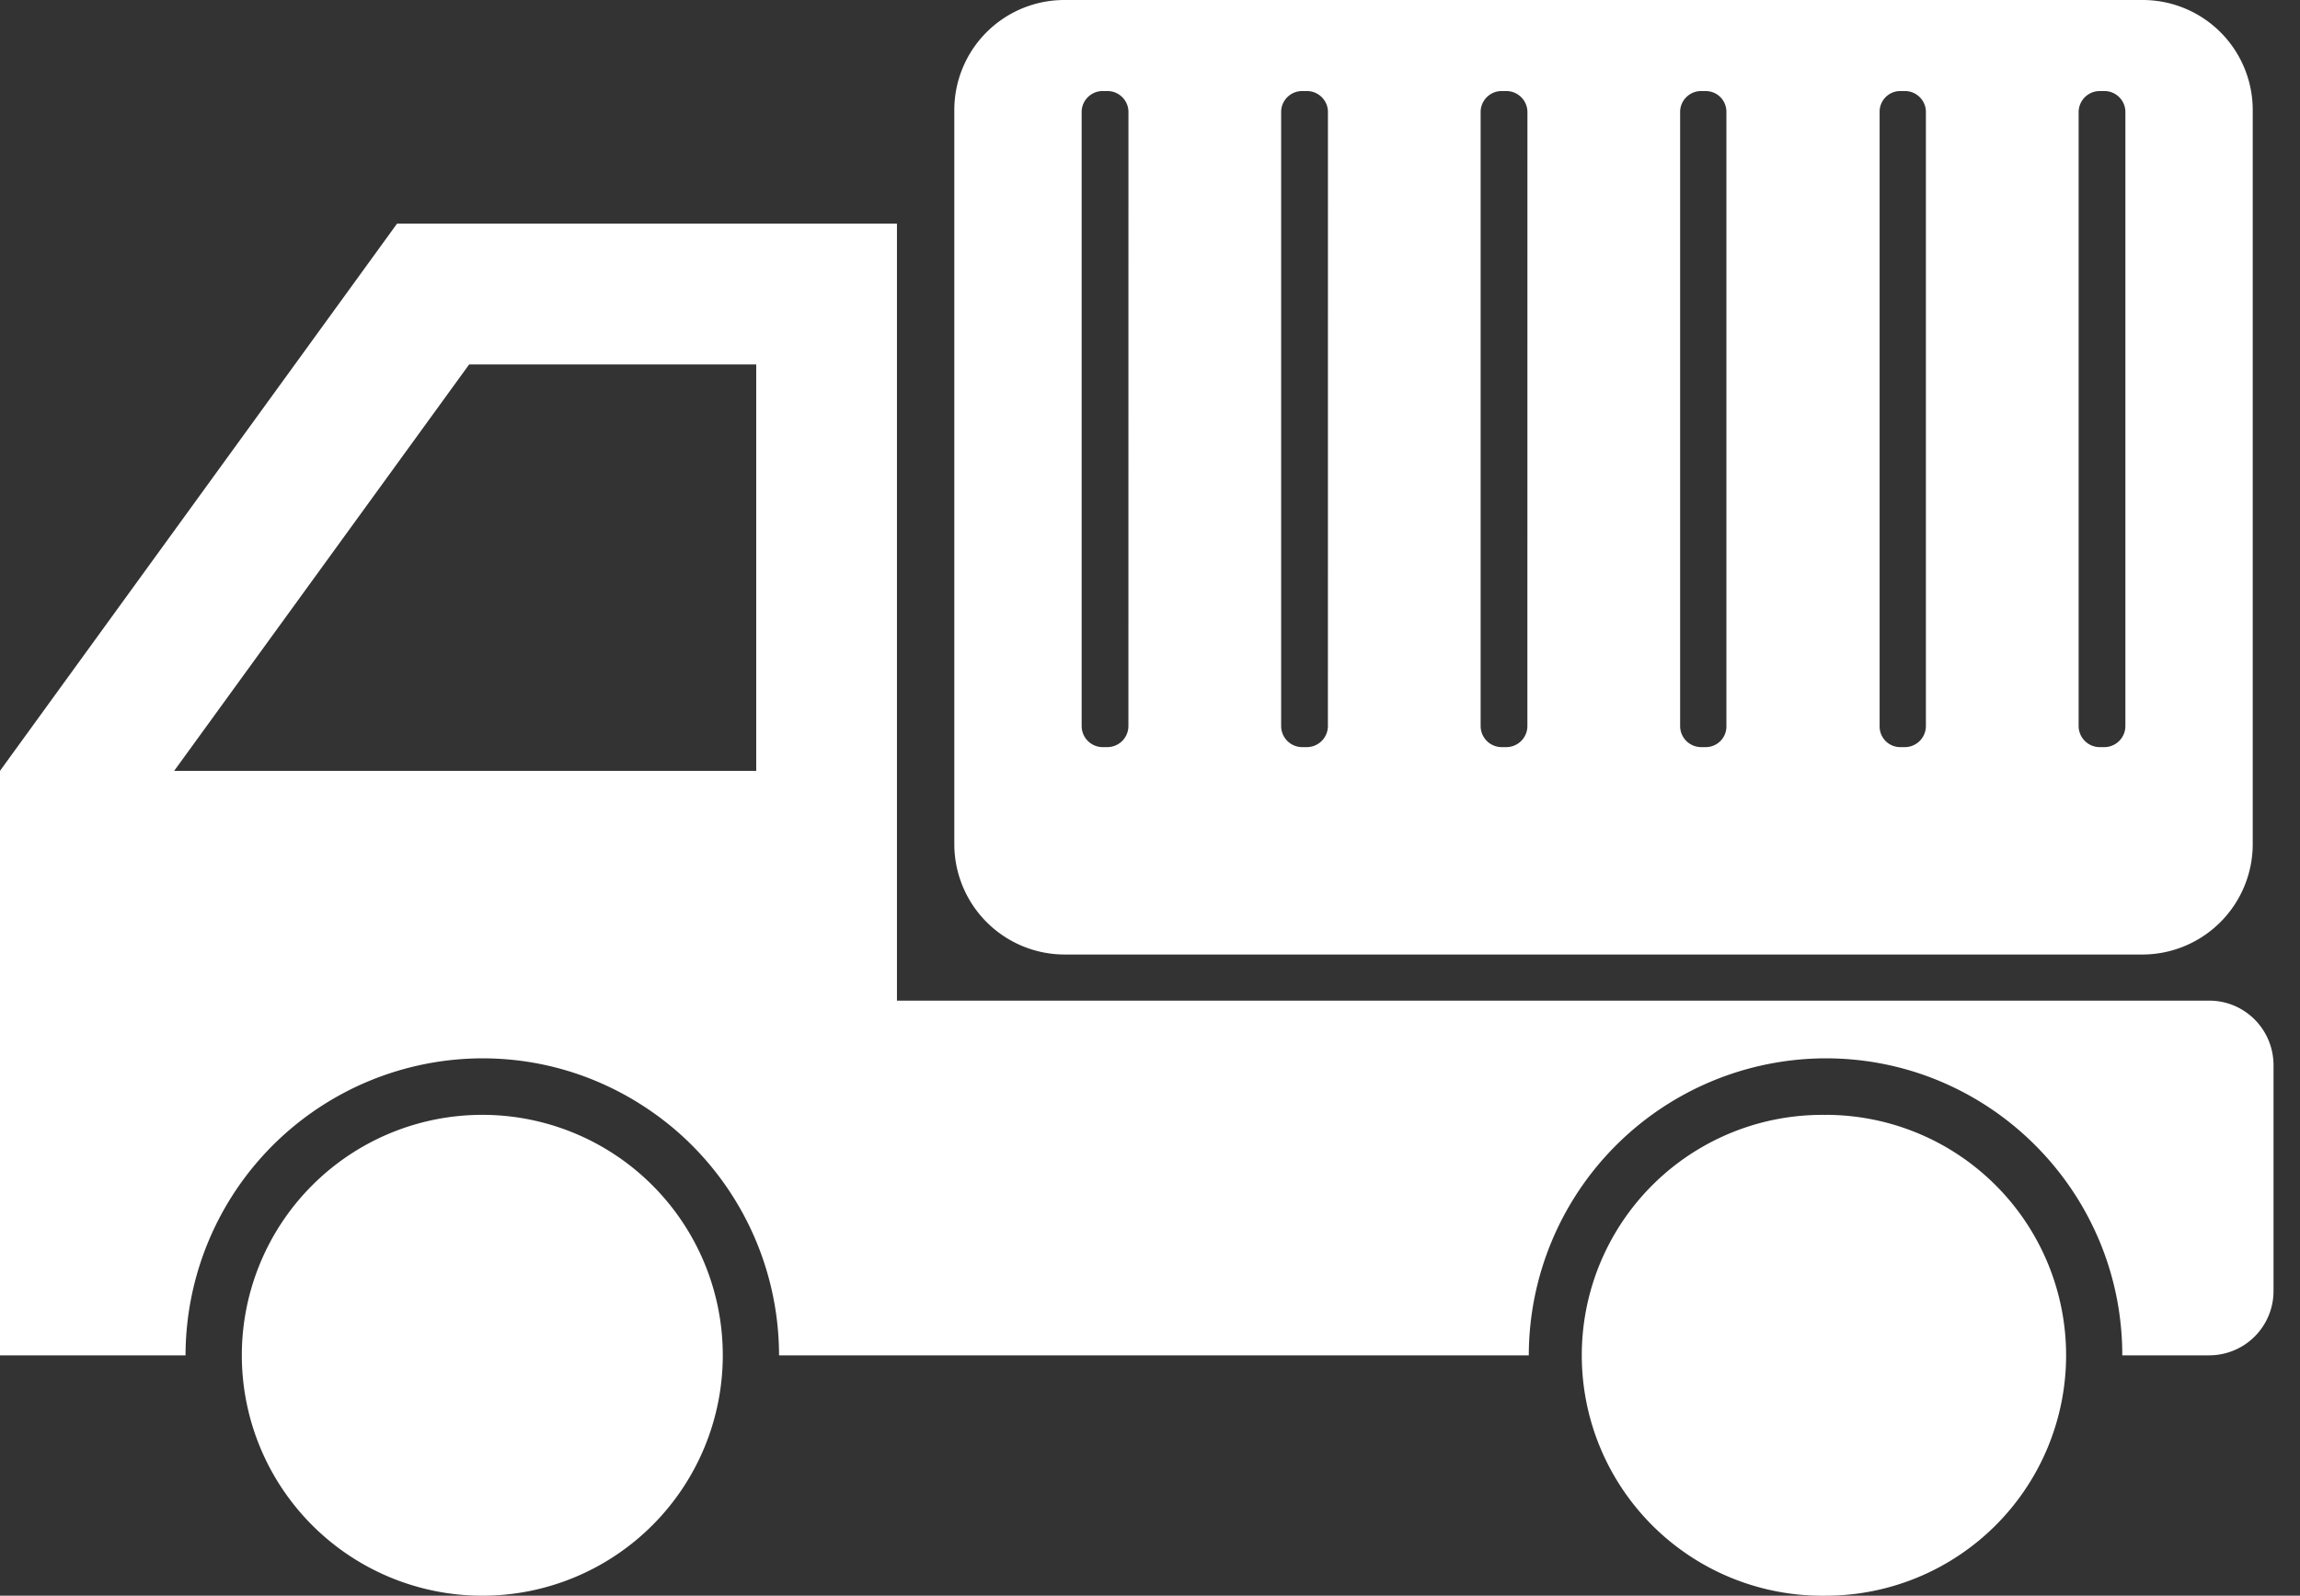
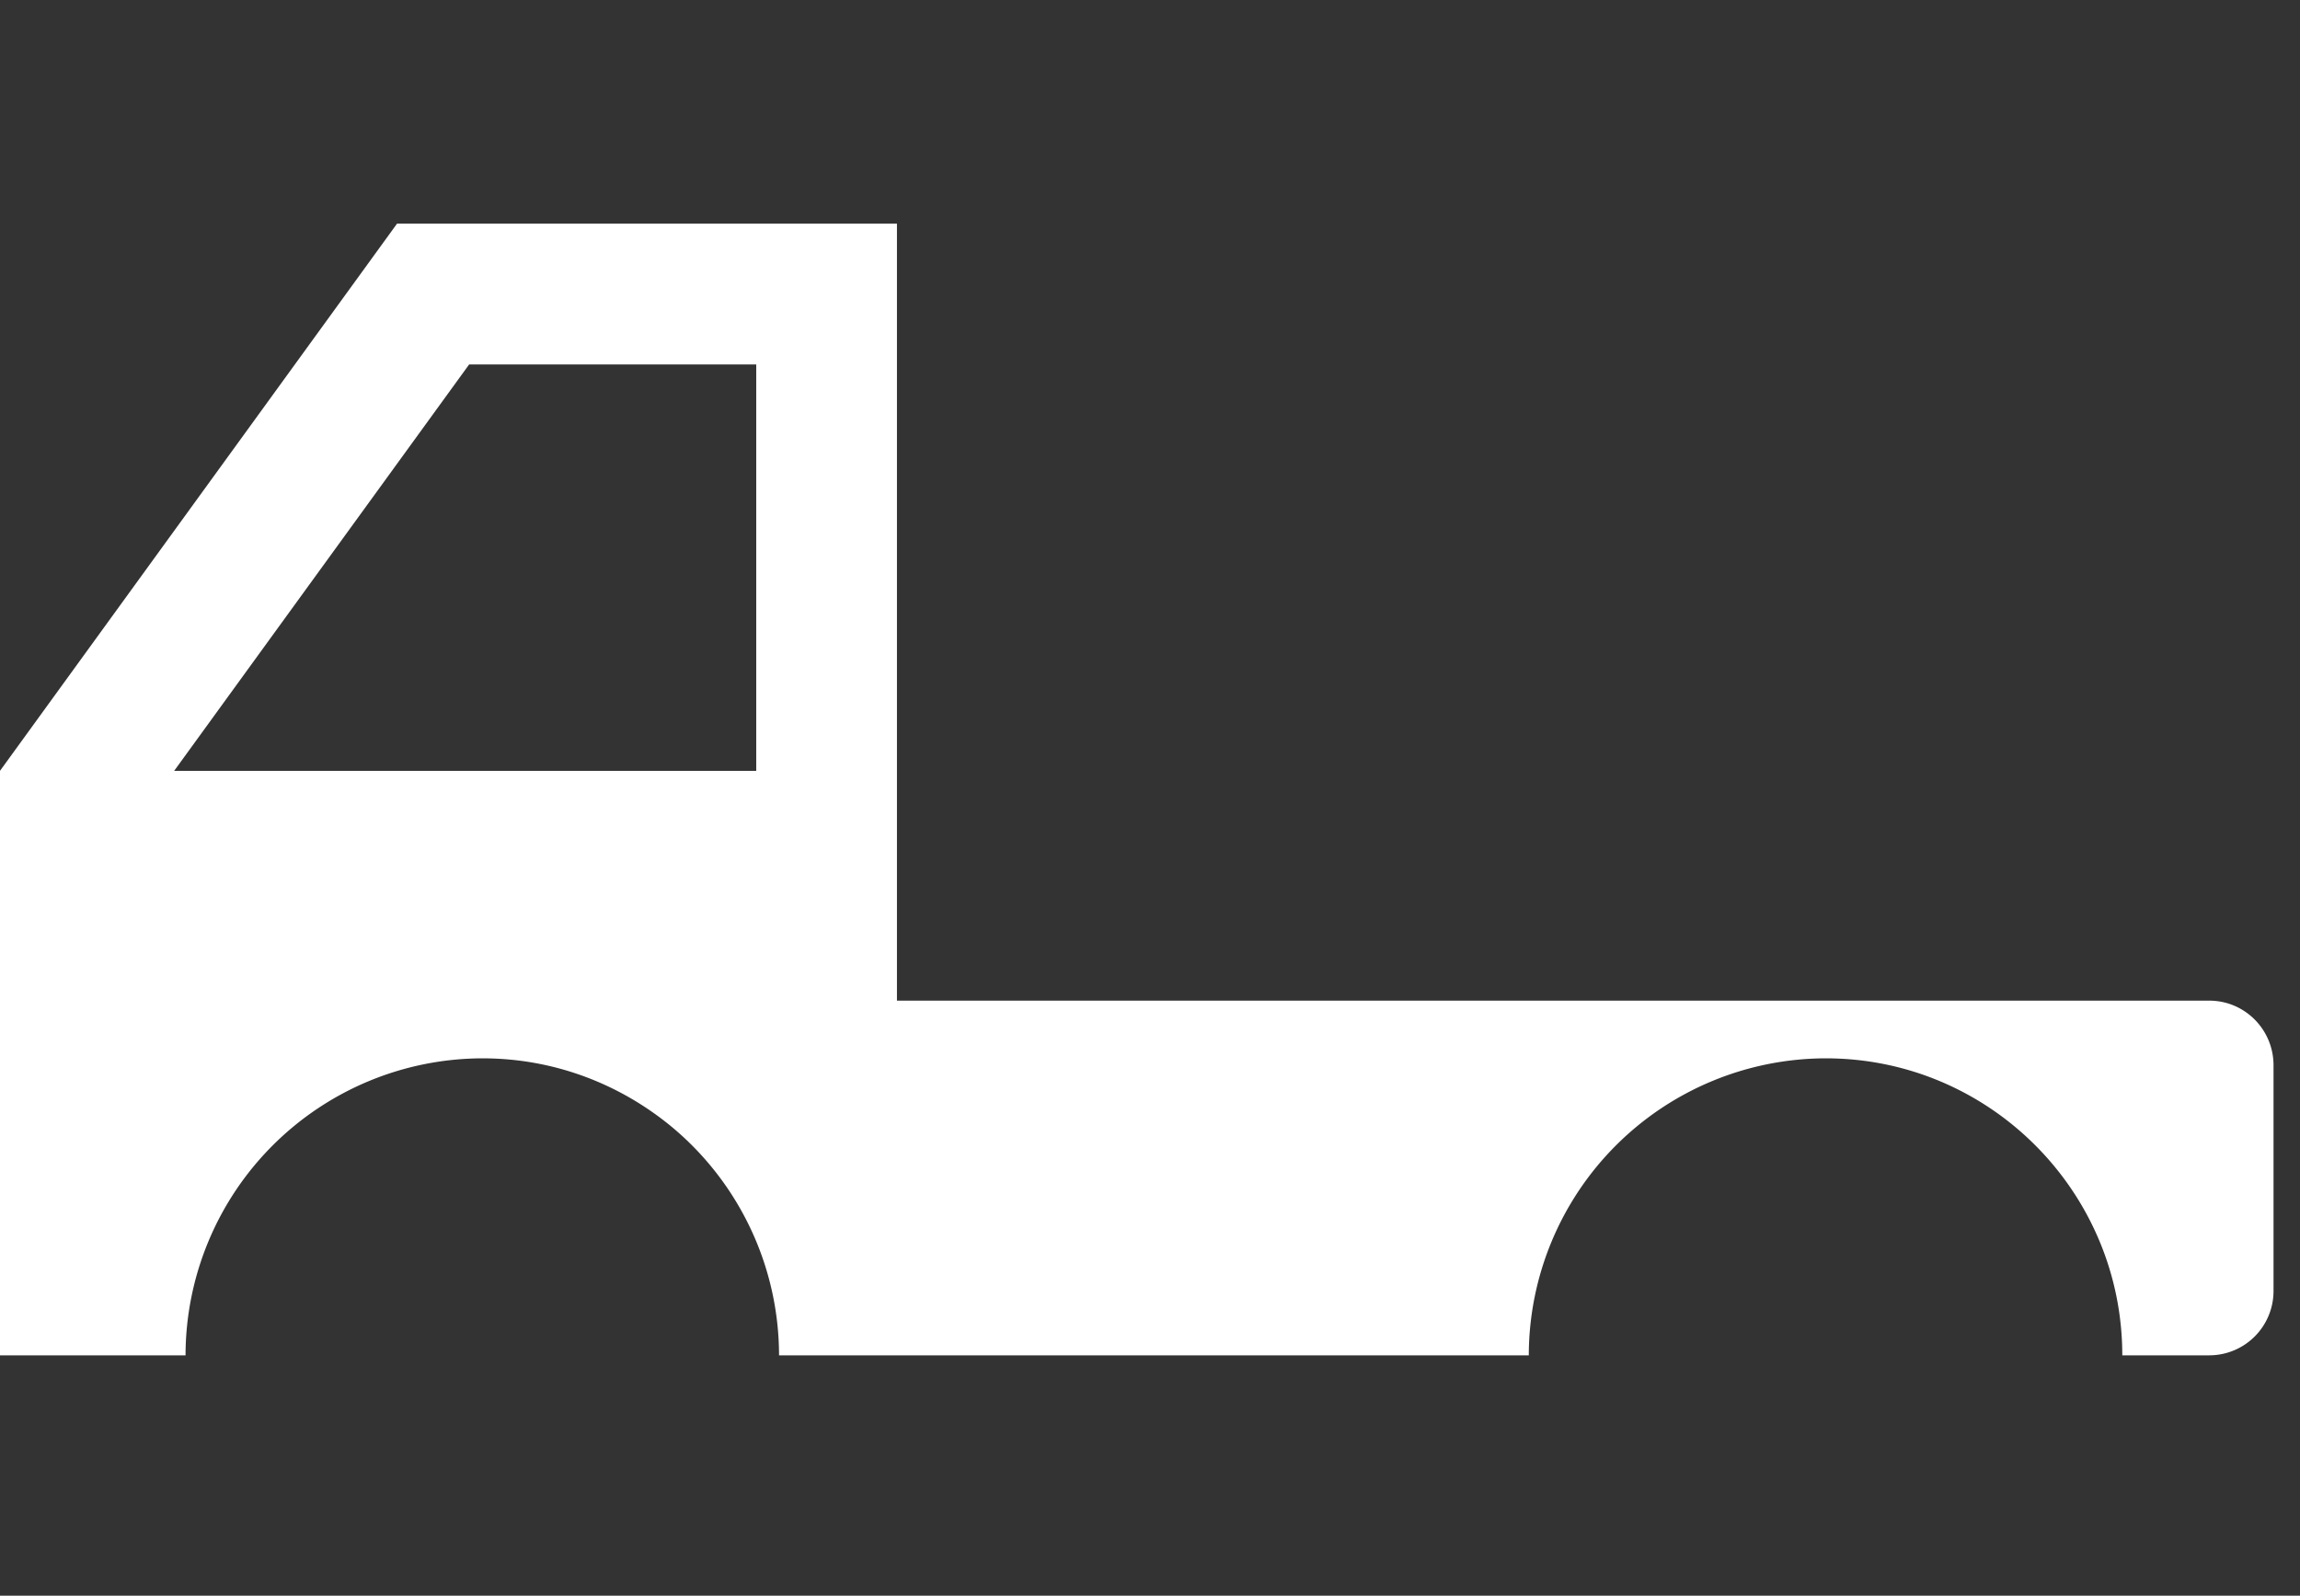
<svg xmlns="http://www.w3.org/2000/svg" width="49" height="34" fill="none" viewBox="0 0 49 34">
  <rect x="0" y="0" width="49" height="34" fill="#333333" stroke="none" />
  <g fill="#fff" clip-path="url(#a)">
    <path d="M10.28 22.55c1.548 0 2.958.562 4.06 1.484a6.34 6.34 0 0 1 2.257 4.844H32.57a6.337 6.337 0 0 1 6.328-6.328c3.486 0 6.316 2.84 6.316 6.328h1.855a1.37 1.37 0 0 0 1.367-1.368v-4.812c0-.763-.615-1.377-1.367-1.377h-27.96V4.766H8.458L0 16.424v12.454h3.953a6.337 6.337 0 0 1 6.328-6.328M9.995 7.765h6.116v8.66H3.71z" />
-     <path d="M38.893 23.755A5.123 5.123 0 1 0 38.894 34a5.123 5.123 0 0 0 0-10.246M10.276 34a5.123 5.123 0 1 0-.001-10.246 5.123 5.123 0 0 0 0 10.246M45.64 0H22.684a2.345 2.345 0 0 0-2.353 2.342v15.644a2.354 2.354 0 0 0 2.353 2.352H45.64a2.354 2.354 0 0 0 2.353-2.352V2.342A2.345 2.345 0 0 0 45.64 0m-21.6 15.474a.45.45 0 0 1-.445.445h-.106a.45.45 0 0 1-.445-.445V2.384c0-.243.202-.444.445-.444h.106c.244 0 .446.2.446.445zm4.25 0a.45.45 0 0 1-.445.445h-.106a.45.45 0 0 1-.445-.445V2.384c0-.243.202-.444.445-.444h.106c.244 0 .446.2.446.445zm4.25 0a.45.45 0 0 1-.455.445h-.096a.45.45 0 0 1-.445-.445V2.384c0-.243.202-.444.445-.444h.096a.45.45 0 0 1 .456.445zm4.24 0a.44.44 0 0 1-.445.445h-.096a.45.45 0 0 1-.445-.445V2.384c0-.243.202-.444.445-.444h.096c.254 0 .445.2.445.445zm4.25 0a.45.45 0 0 1-.445.445h-.096a.44.44 0 0 1-.445-.445V2.384a.44.44 0 0 1 .445-.444h.096c.244 0 .445.2.445.445zm4.25 0a.45.45 0 0 1-.445.445h-.096a.45.45 0 0 1-.455-.445V2.384a.45.45 0 0 1 .455-.444h.096c.244 0 .445.2.445.445z" />
  </g>
  <defs>
    <clipPath id="a">
      <path fill="#fff" d="M0 0h48.435v34H0z" />
    </clipPath>
  </defs>
</svg>